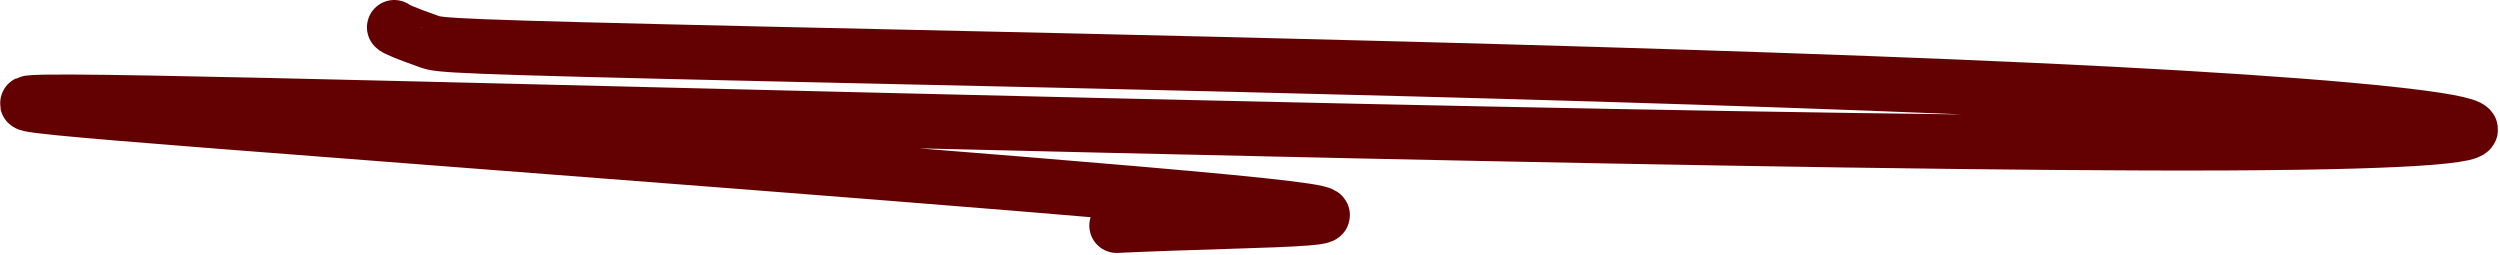
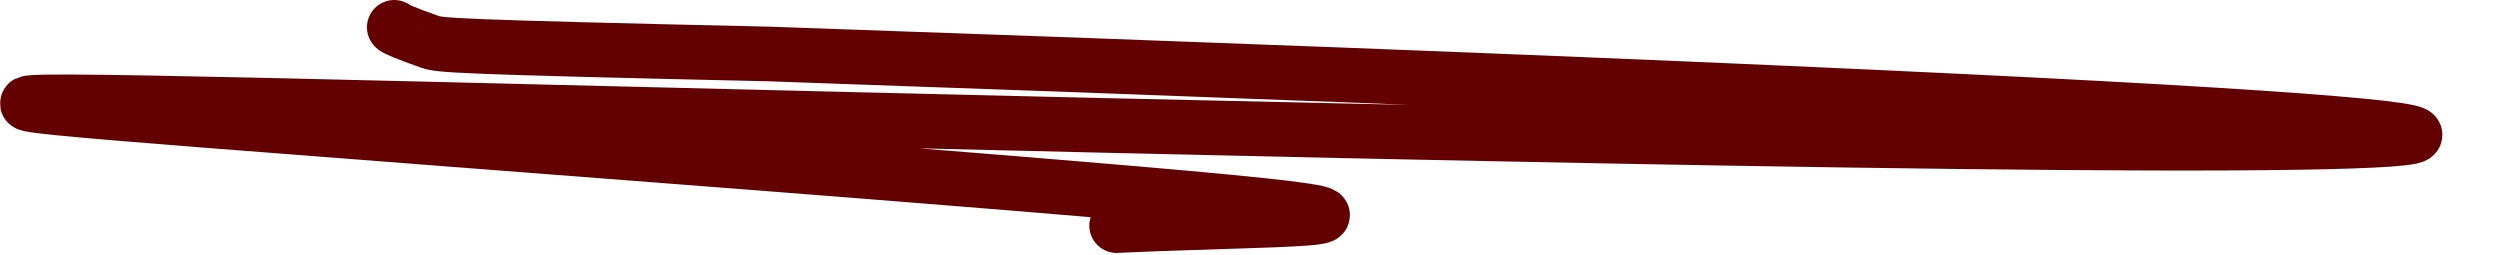
<svg xmlns="http://www.w3.org/2000/svg" width="961" height="98" viewBox="0 0 961 98" fill="none">
-   <path d="M151.552 10.5C151.552 10.893 156.219 12.909 165.028 16.004C169.12 17.441 172.651 17.978 295.797 20.756C418.943 23.533 661.65 28.373 811.05 36.104C960.449 43.836 1009.18 54.311 856.368 55.017C703.551 55.724 347.705 46.343 162.995 41.874C-21.714 37.404 -24.503 38.129 79.358 46.306C183.218 54.483 393.813 70.09 471.683 77.579C549.552 85.068 488.315 83.966 429.232 86.726" stroke="#630102" stroke-width="21" stroke-linecap="round" />
+   <path d="M151.552 10.5C151.552 10.893 156.219 12.909 165.028 16.004C169.12 17.441 172.651 17.978 295.797 20.756C960.449 43.836 1009.18 54.311 856.368 55.017C703.551 55.724 347.705 46.343 162.995 41.874C-21.714 37.404 -24.503 38.129 79.358 46.306C183.218 54.483 393.813 70.09 471.683 77.579C549.552 85.068 488.315 83.966 429.232 86.726" stroke="#630102" stroke-width="21" stroke-linecap="round" />
</svg>